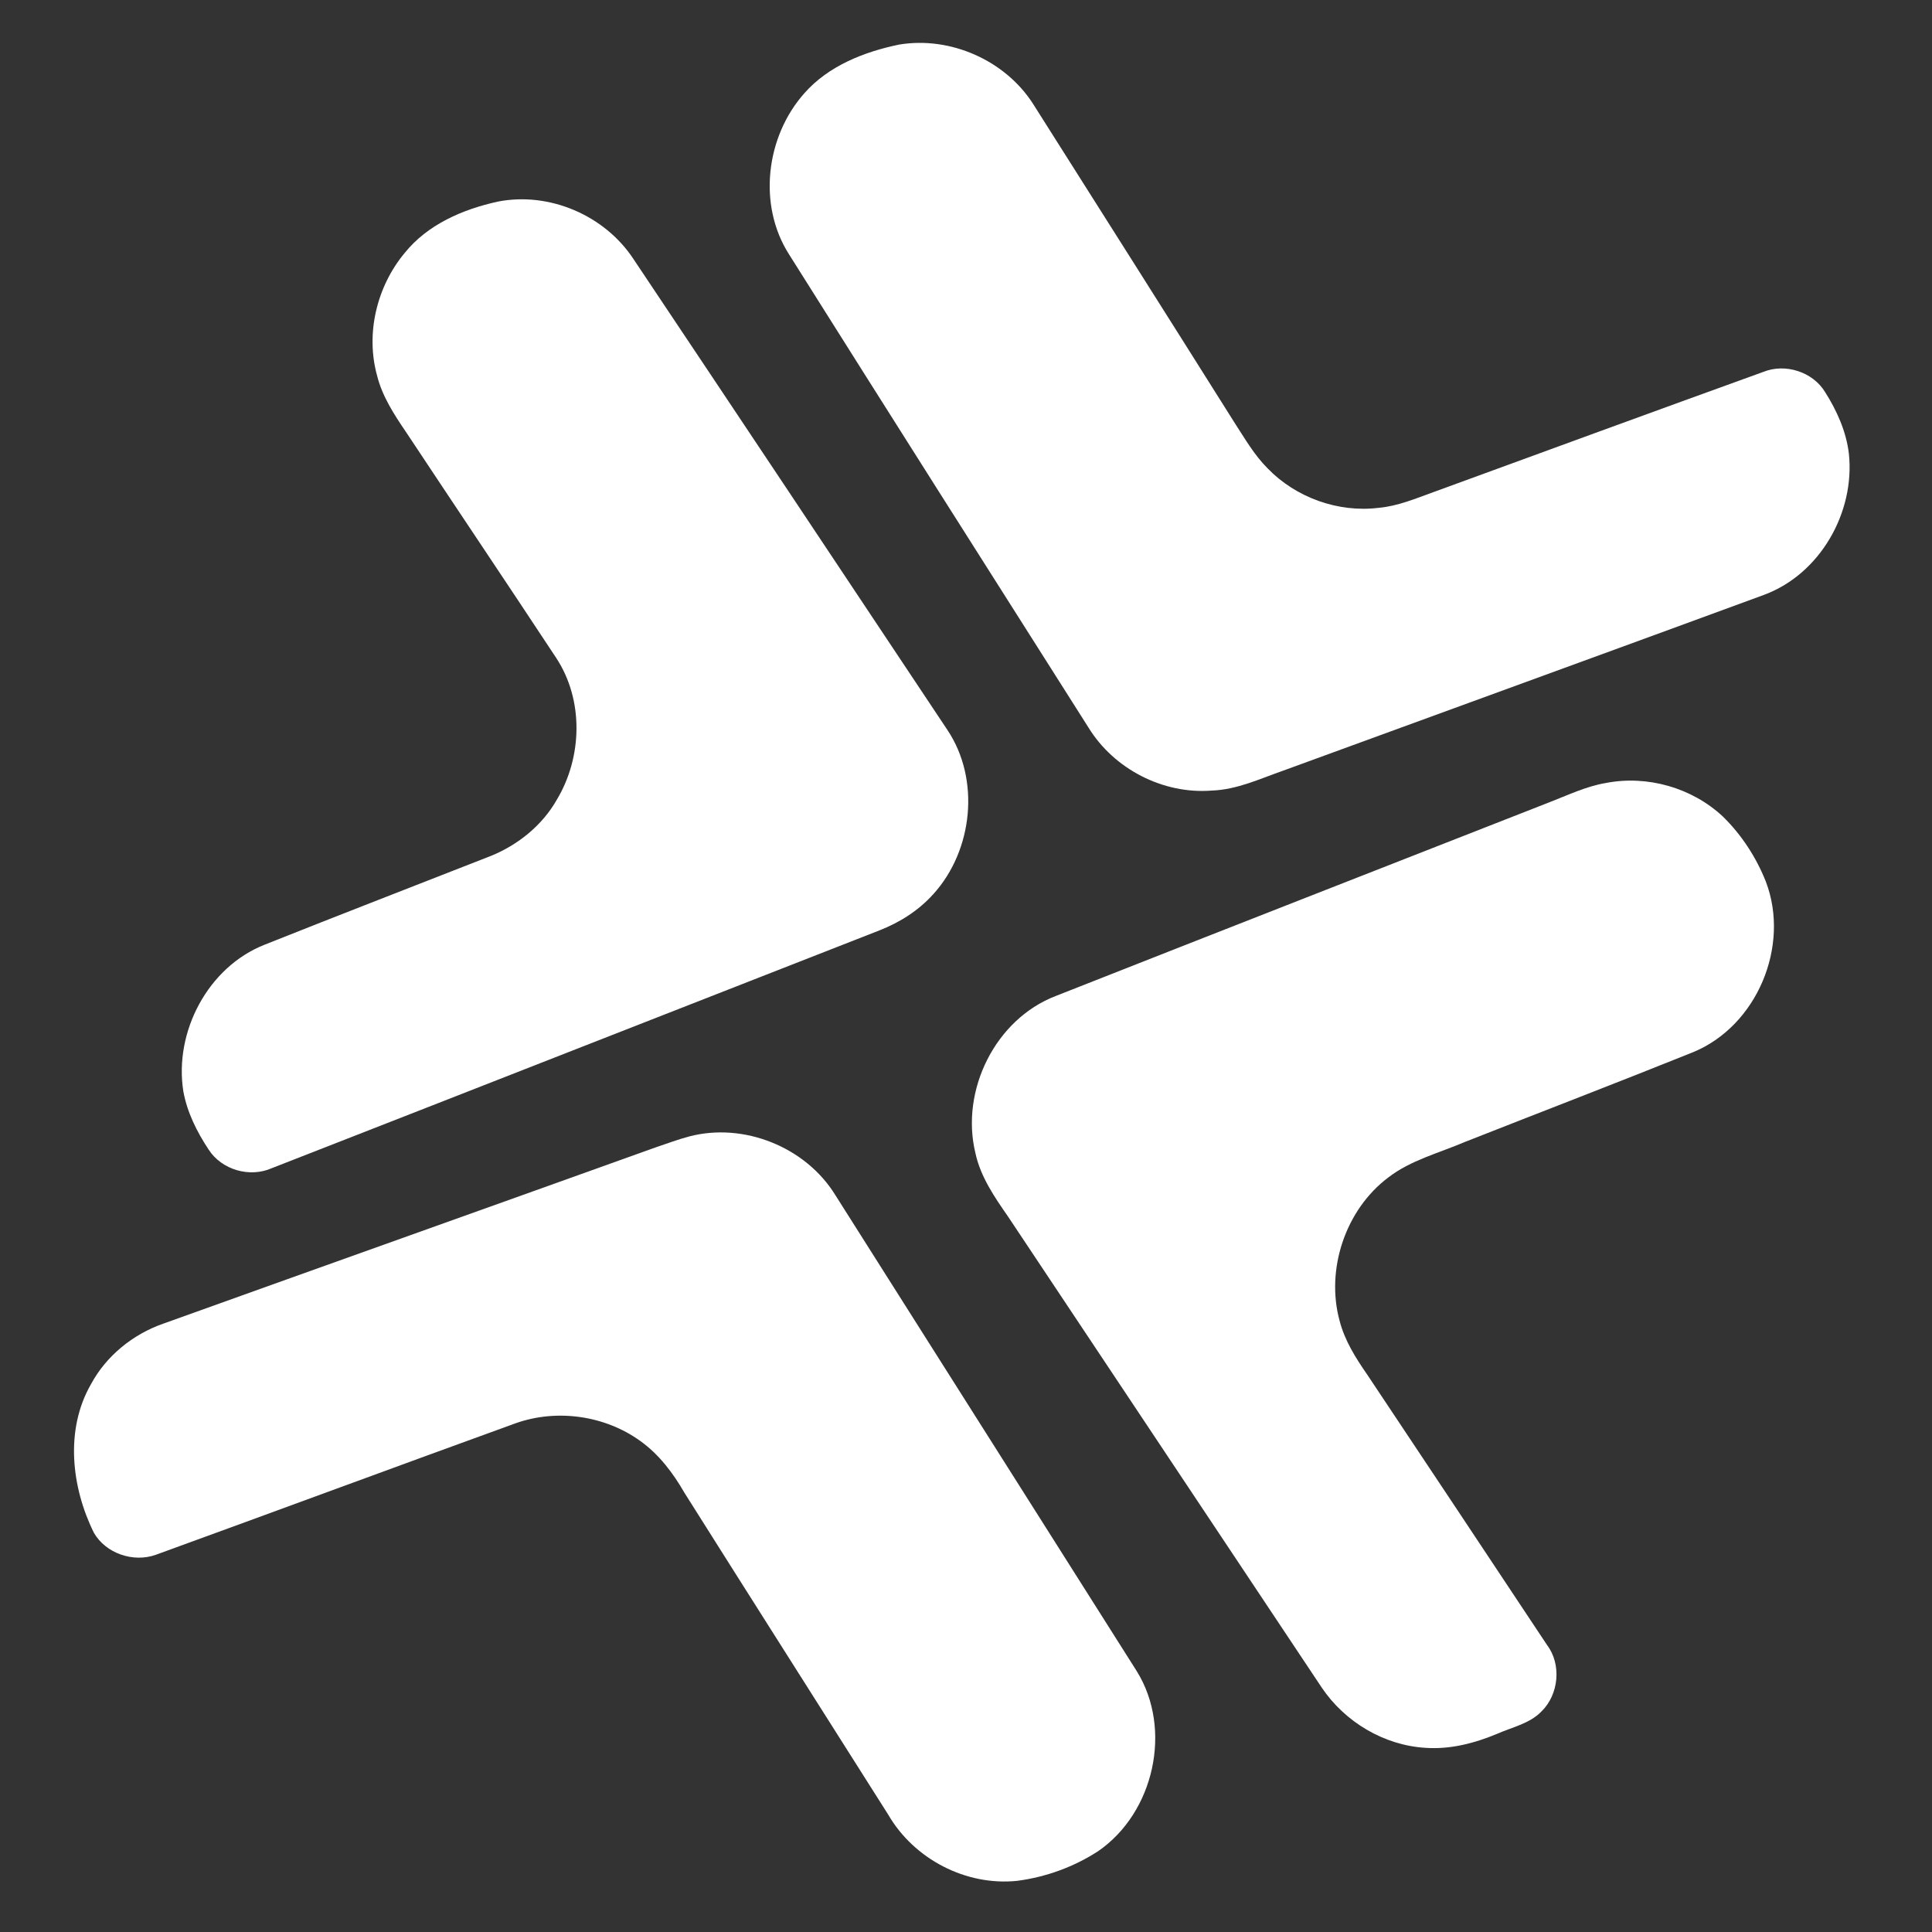
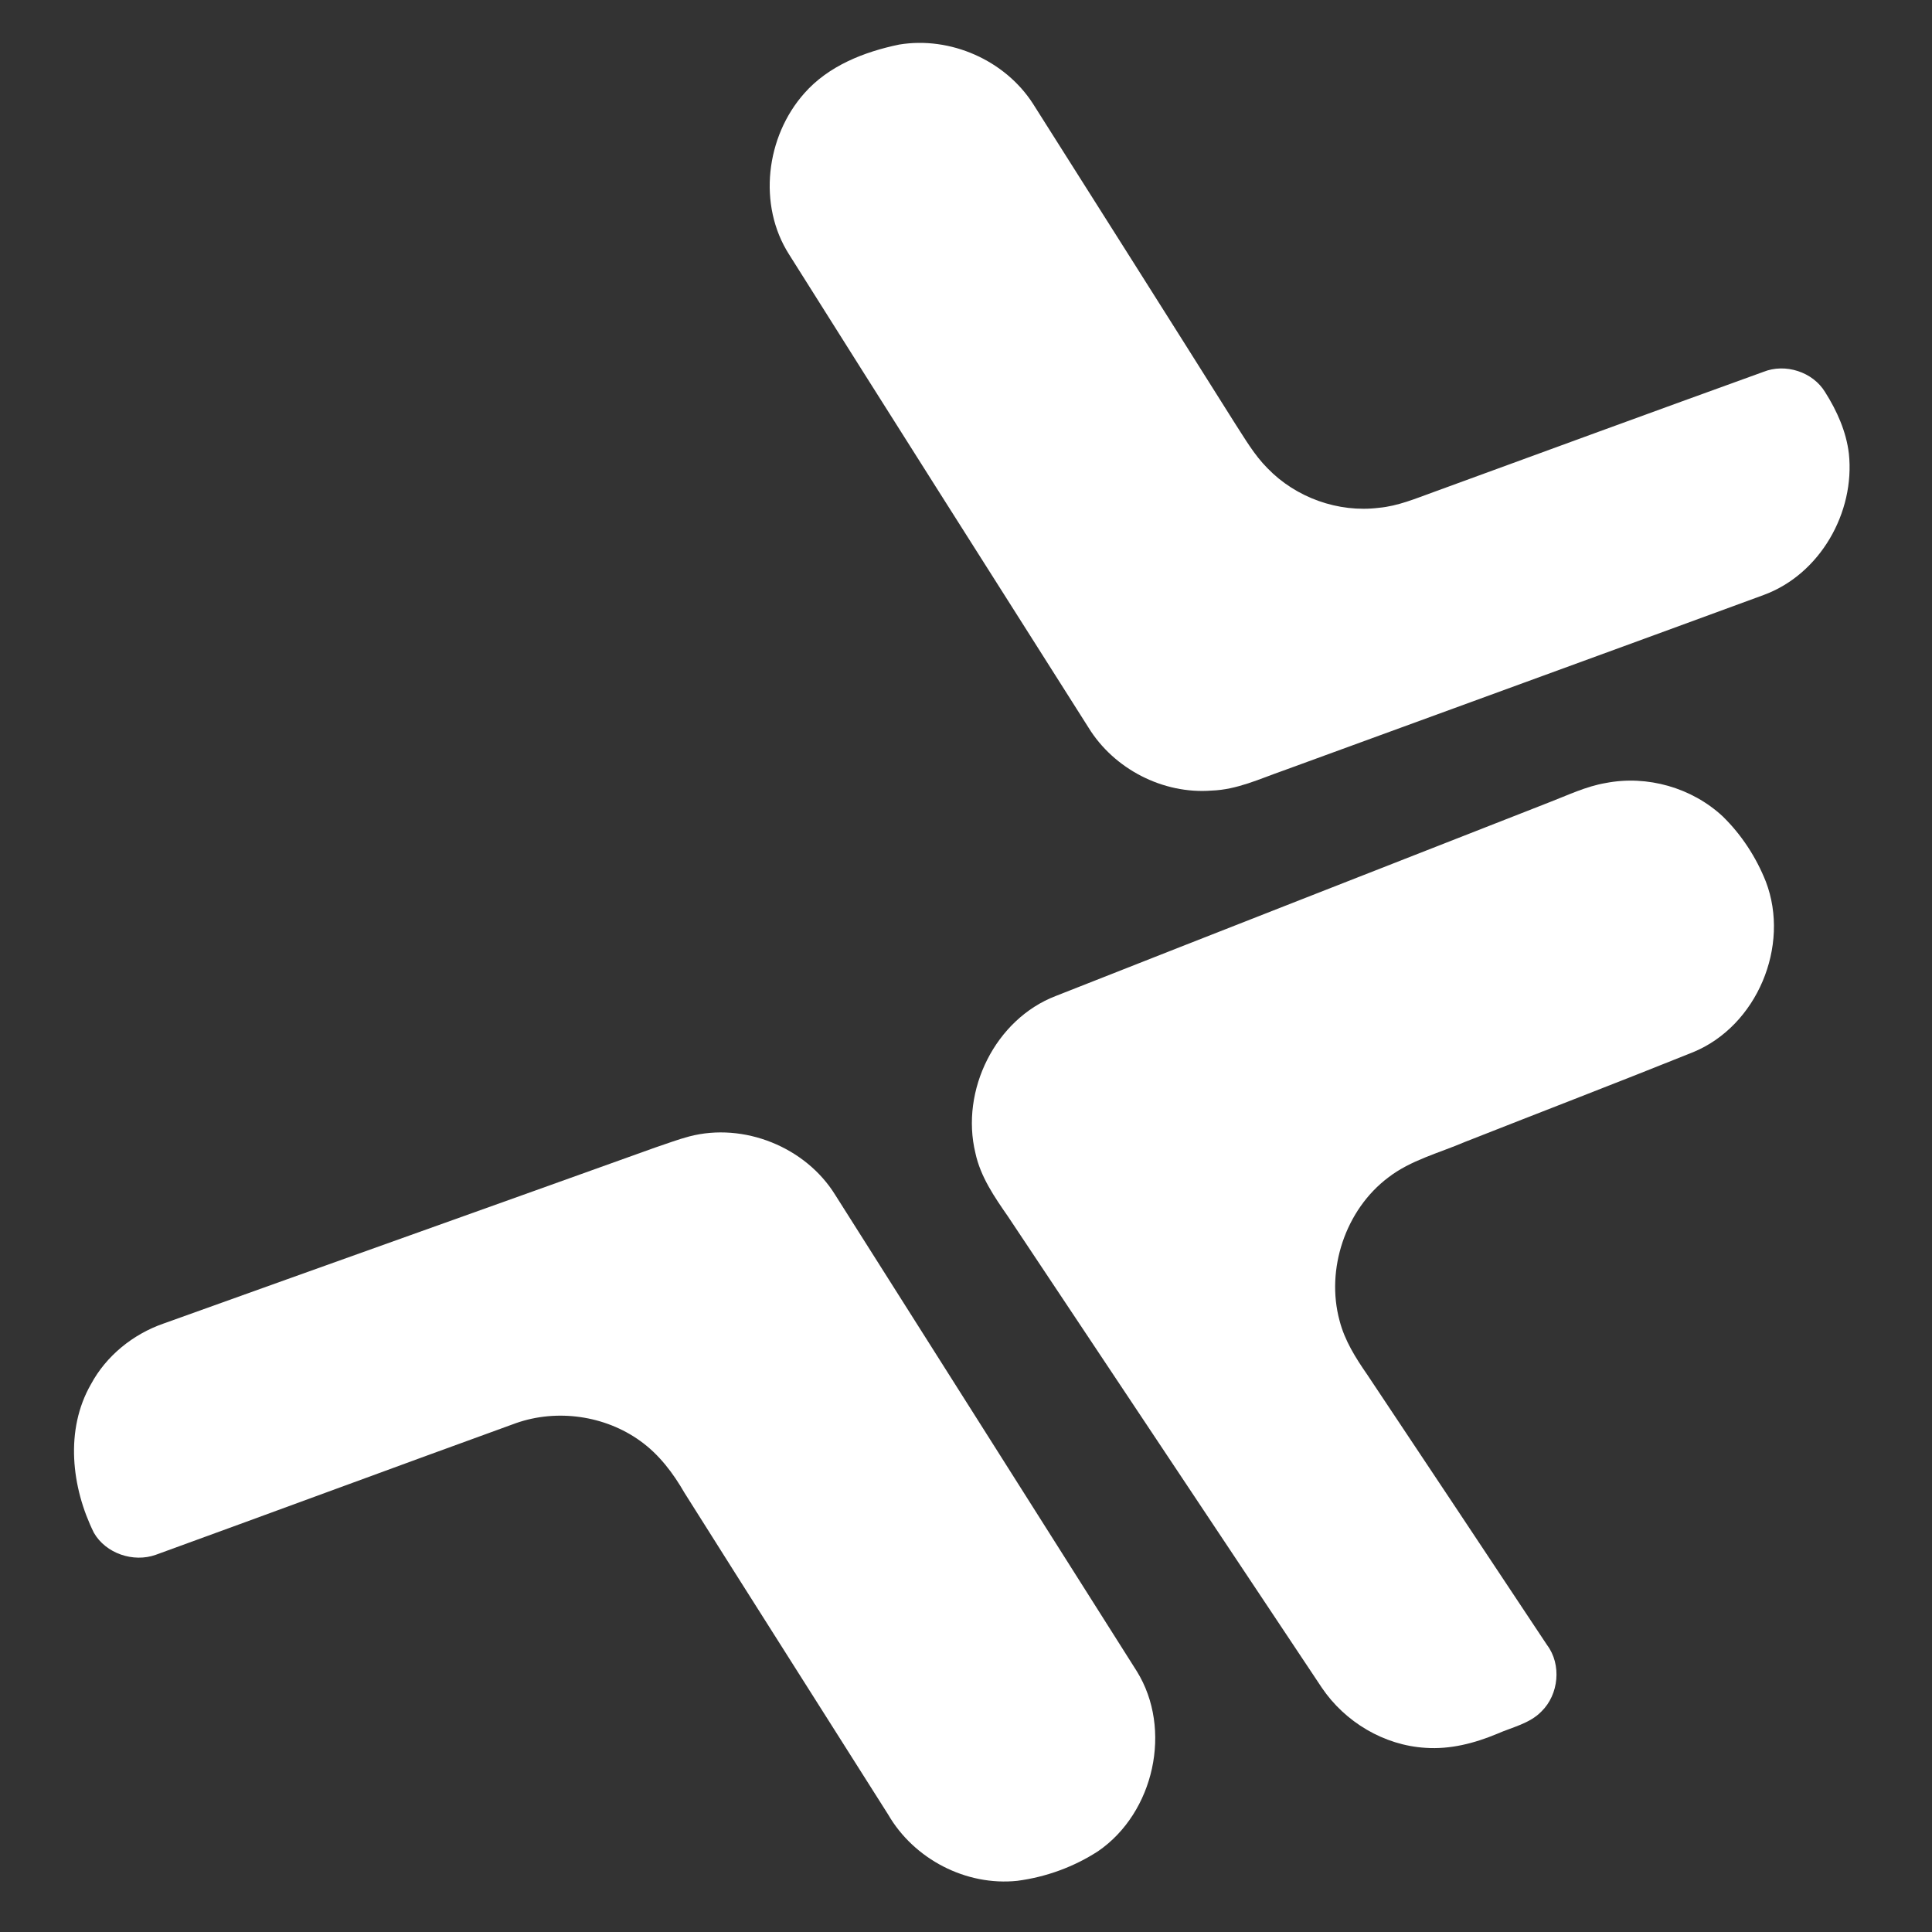
<svg xmlns="http://www.w3.org/2000/svg" width="40px" height="40px" viewBox="0 0 40 40" version="1.1">
  <rect x="0" y="0" width="40" height="40" fill="#333333" stroke="none" />
  <g id="surface1" style="" transform="matrix(2.244, 0, 0, 2.244, -24.939, -24.953)">
    <path style=" stroke:none;fill-rule:nonzero;fill:rgb(100%,100%,100%);fill-opacity:1;" d="M 19.41 11.531 C 19.883 11.453 20.387 11.676 20.645 12.078 C 21.266 13.059 21.887 14.039 22.504 15.02 C 22.598 15.164 22.684 15.316 22.809 15.441 C 23.07 15.711 23.461 15.852 23.836 15.805 C 24.012 15.789 24.176 15.719 24.34 15.66 C 25.355 15.289 26.367 14.918 27.383 14.551 C 27.586 14.469 27.84 14.551 27.953 14.738 C 28.062 14.91 28.148 15.102 28.172 15.305 C 28.23 15.848 27.906 16.418 27.387 16.609 C 25.91 17.152 24.434 17.688 22.953 18.23 C 22.738 18.305 22.527 18.406 22.293 18.414 C 21.844 18.449 21.391 18.215 21.156 17.832 C 20.234 16.379 19.312 14.926 18.395 13.469 C 18.102 13.012 18.18 12.379 18.535 11.98 C 18.758 11.727 19.086 11.598 19.41 11.531 Z M 19.41 11.531 " />
-     <path style=" stroke:none;fill-rule:nonzero;fill:rgb(100%,100%,100%);fill-opacity:1;" d="M 15.707 12.98 C 16.18 12.887 16.691 13.105 16.957 13.508 C 17.926 14.957 18.891 16.406 19.855 17.855 C 20.16 18.312 20.09 18.965 19.727 19.367 C 19.59 19.52 19.418 19.629 19.23 19.703 C 17.359 20.434 15.492 21.168 13.621 21.898 C 13.418 21.988 13.16 21.914 13.039 21.727 C 12.93 21.562 12.84 21.383 12.805 21.188 C 12.719 20.641 13.031 20.043 13.555 19.836 C 14.25 19.559 14.949 19.289 15.645 19.016 C 15.895 18.914 16.117 18.734 16.25 18.5 C 16.488 18.105 16.5 17.578 16.246 17.191 C 15.785 16.492 15.32 15.801 14.859 15.105 C 14.75 14.945 14.641 14.777 14.594 14.59 C 14.484 14.199 14.59 13.762 14.848 13.453 C 15.059 13.191 15.383 13.051 15.707 12.98 Z M 15.707 12.98 " />
    <path style=" stroke:none;fill-rule:nonzero;fill:rgb(100%,100%,100%);fill-opacity:1;" d="M 25.93 18.344 C 26.312 18.27 26.723 18.387 27.008 18.652 C 27.18 18.82 27.316 19.027 27.406 19.254 C 27.633 19.848 27.324 20.586 26.734 20.828 C 26.035 21.109 25.332 21.379 24.629 21.656 C 24.391 21.758 24.129 21.824 23.922 21.984 C 23.527 22.281 23.344 22.832 23.473 23.305 C 23.52 23.488 23.621 23.648 23.727 23.801 C 24.281 24.633 24.836 25.465 25.387 26.297 C 25.523 26.477 25.496 26.754 25.336 26.91 C 25.227 27.023 25.066 27.055 24.926 27.117 C 24.719 27.203 24.496 27.262 24.266 27.246 C 23.883 27.223 23.523 27.008 23.309 26.691 C 22.344 25.242 21.379 23.793 20.414 22.344 C 20.289 22.164 20.16 21.977 20.113 21.758 C 19.973 21.18 20.297 20.523 20.855 20.309 C 22.371 19.711 23.891 19.117 25.406 18.523 C 25.578 18.457 25.746 18.375 25.93 18.344 Z M 25.93 18.344 " />
    <path style=" stroke:none;fill-rule:nonzero;fill:rgb(100%,100%,100%);fill-opacity:1;" d="M 17.473 21.605 C 17.977 21.473 18.547 21.703 18.82 22.145 C 19.746 23.609 20.676 25.074 21.602 26.539 C 21.934 27.074 21.762 27.844 21.246 28.199 C 21.023 28.344 20.766 28.438 20.5 28.473 C 20.027 28.523 19.547 28.273 19.309 27.863 C 18.684 26.875 18.055 25.887 17.43 24.895 C 17.324 24.711 17.195 24.539 17.02 24.414 C 16.695 24.18 16.254 24.117 15.875 24.25 C 14.766 24.652 13.66 25.062 12.551 25.465 C 12.344 25.539 12.09 25.453 11.98 25.262 C 11.773 24.844 11.711 24.312 11.953 23.891 C 12.094 23.629 12.34 23.43 12.621 23.332 C 14.133 22.789 15.648 22.25 17.16 21.707 C 17.266 21.672 17.367 21.633 17.473 21.605 Z M 17.473 21.605 " />
  </g>
</svg>